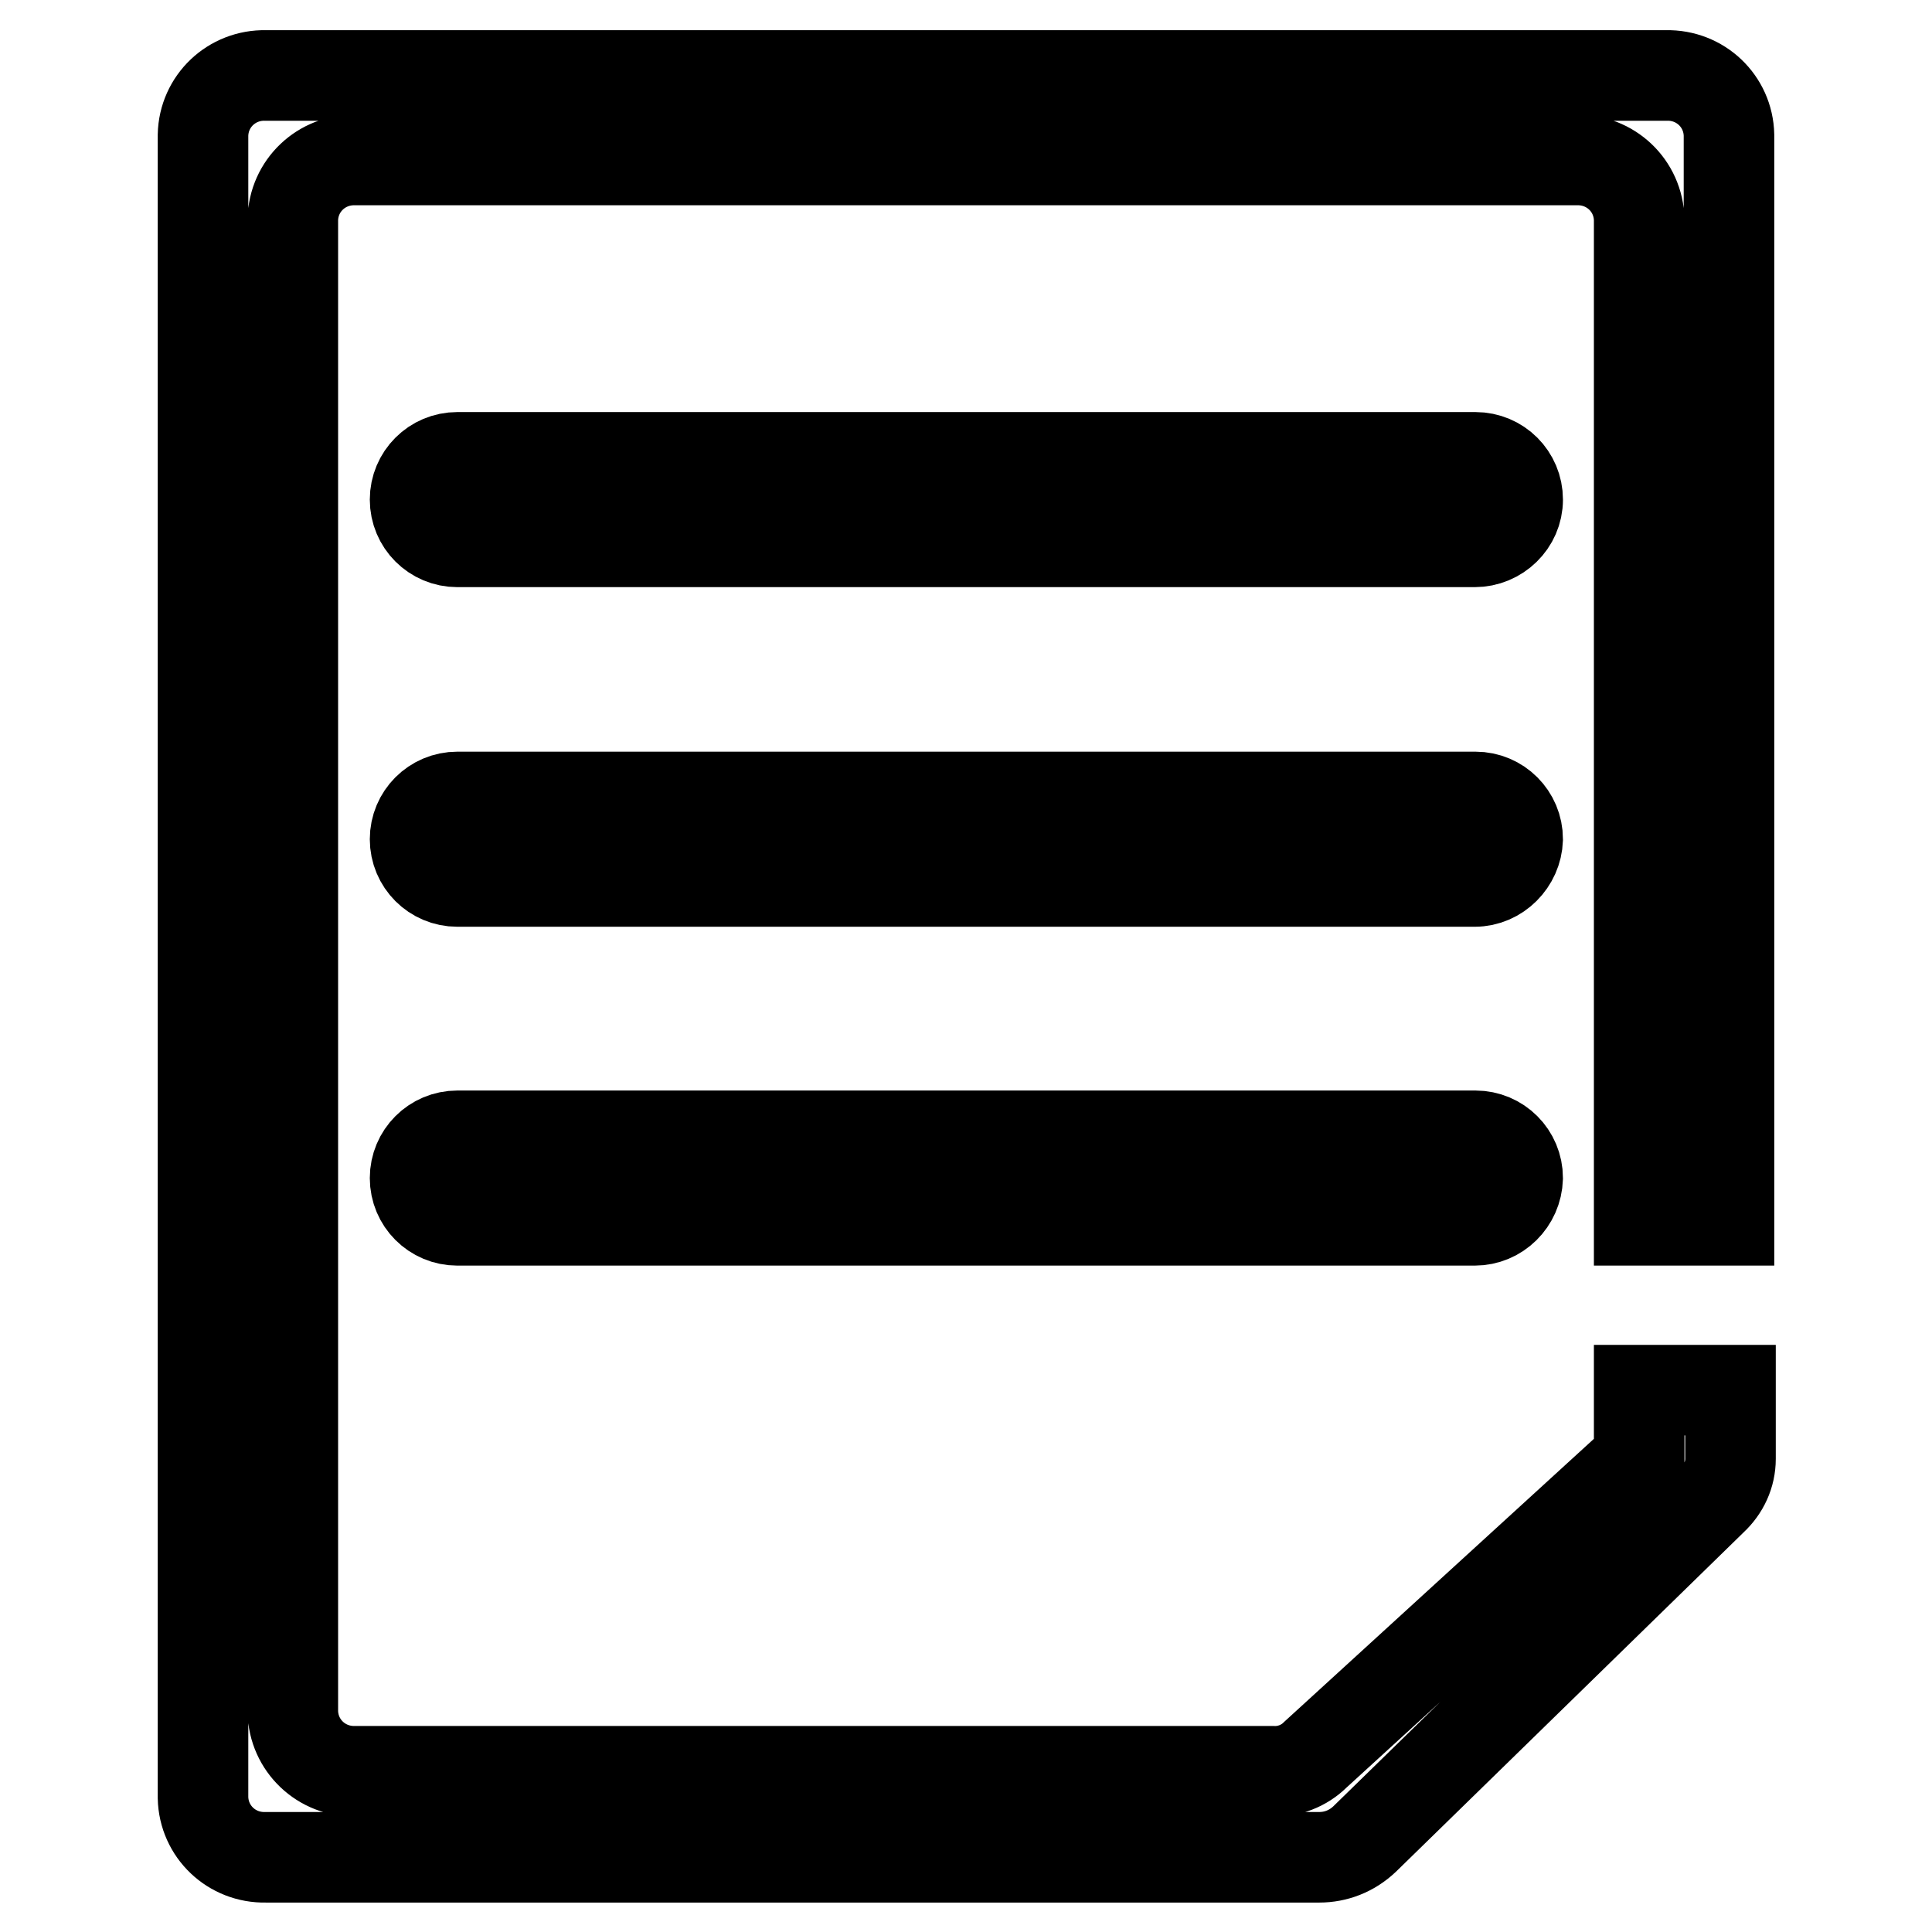
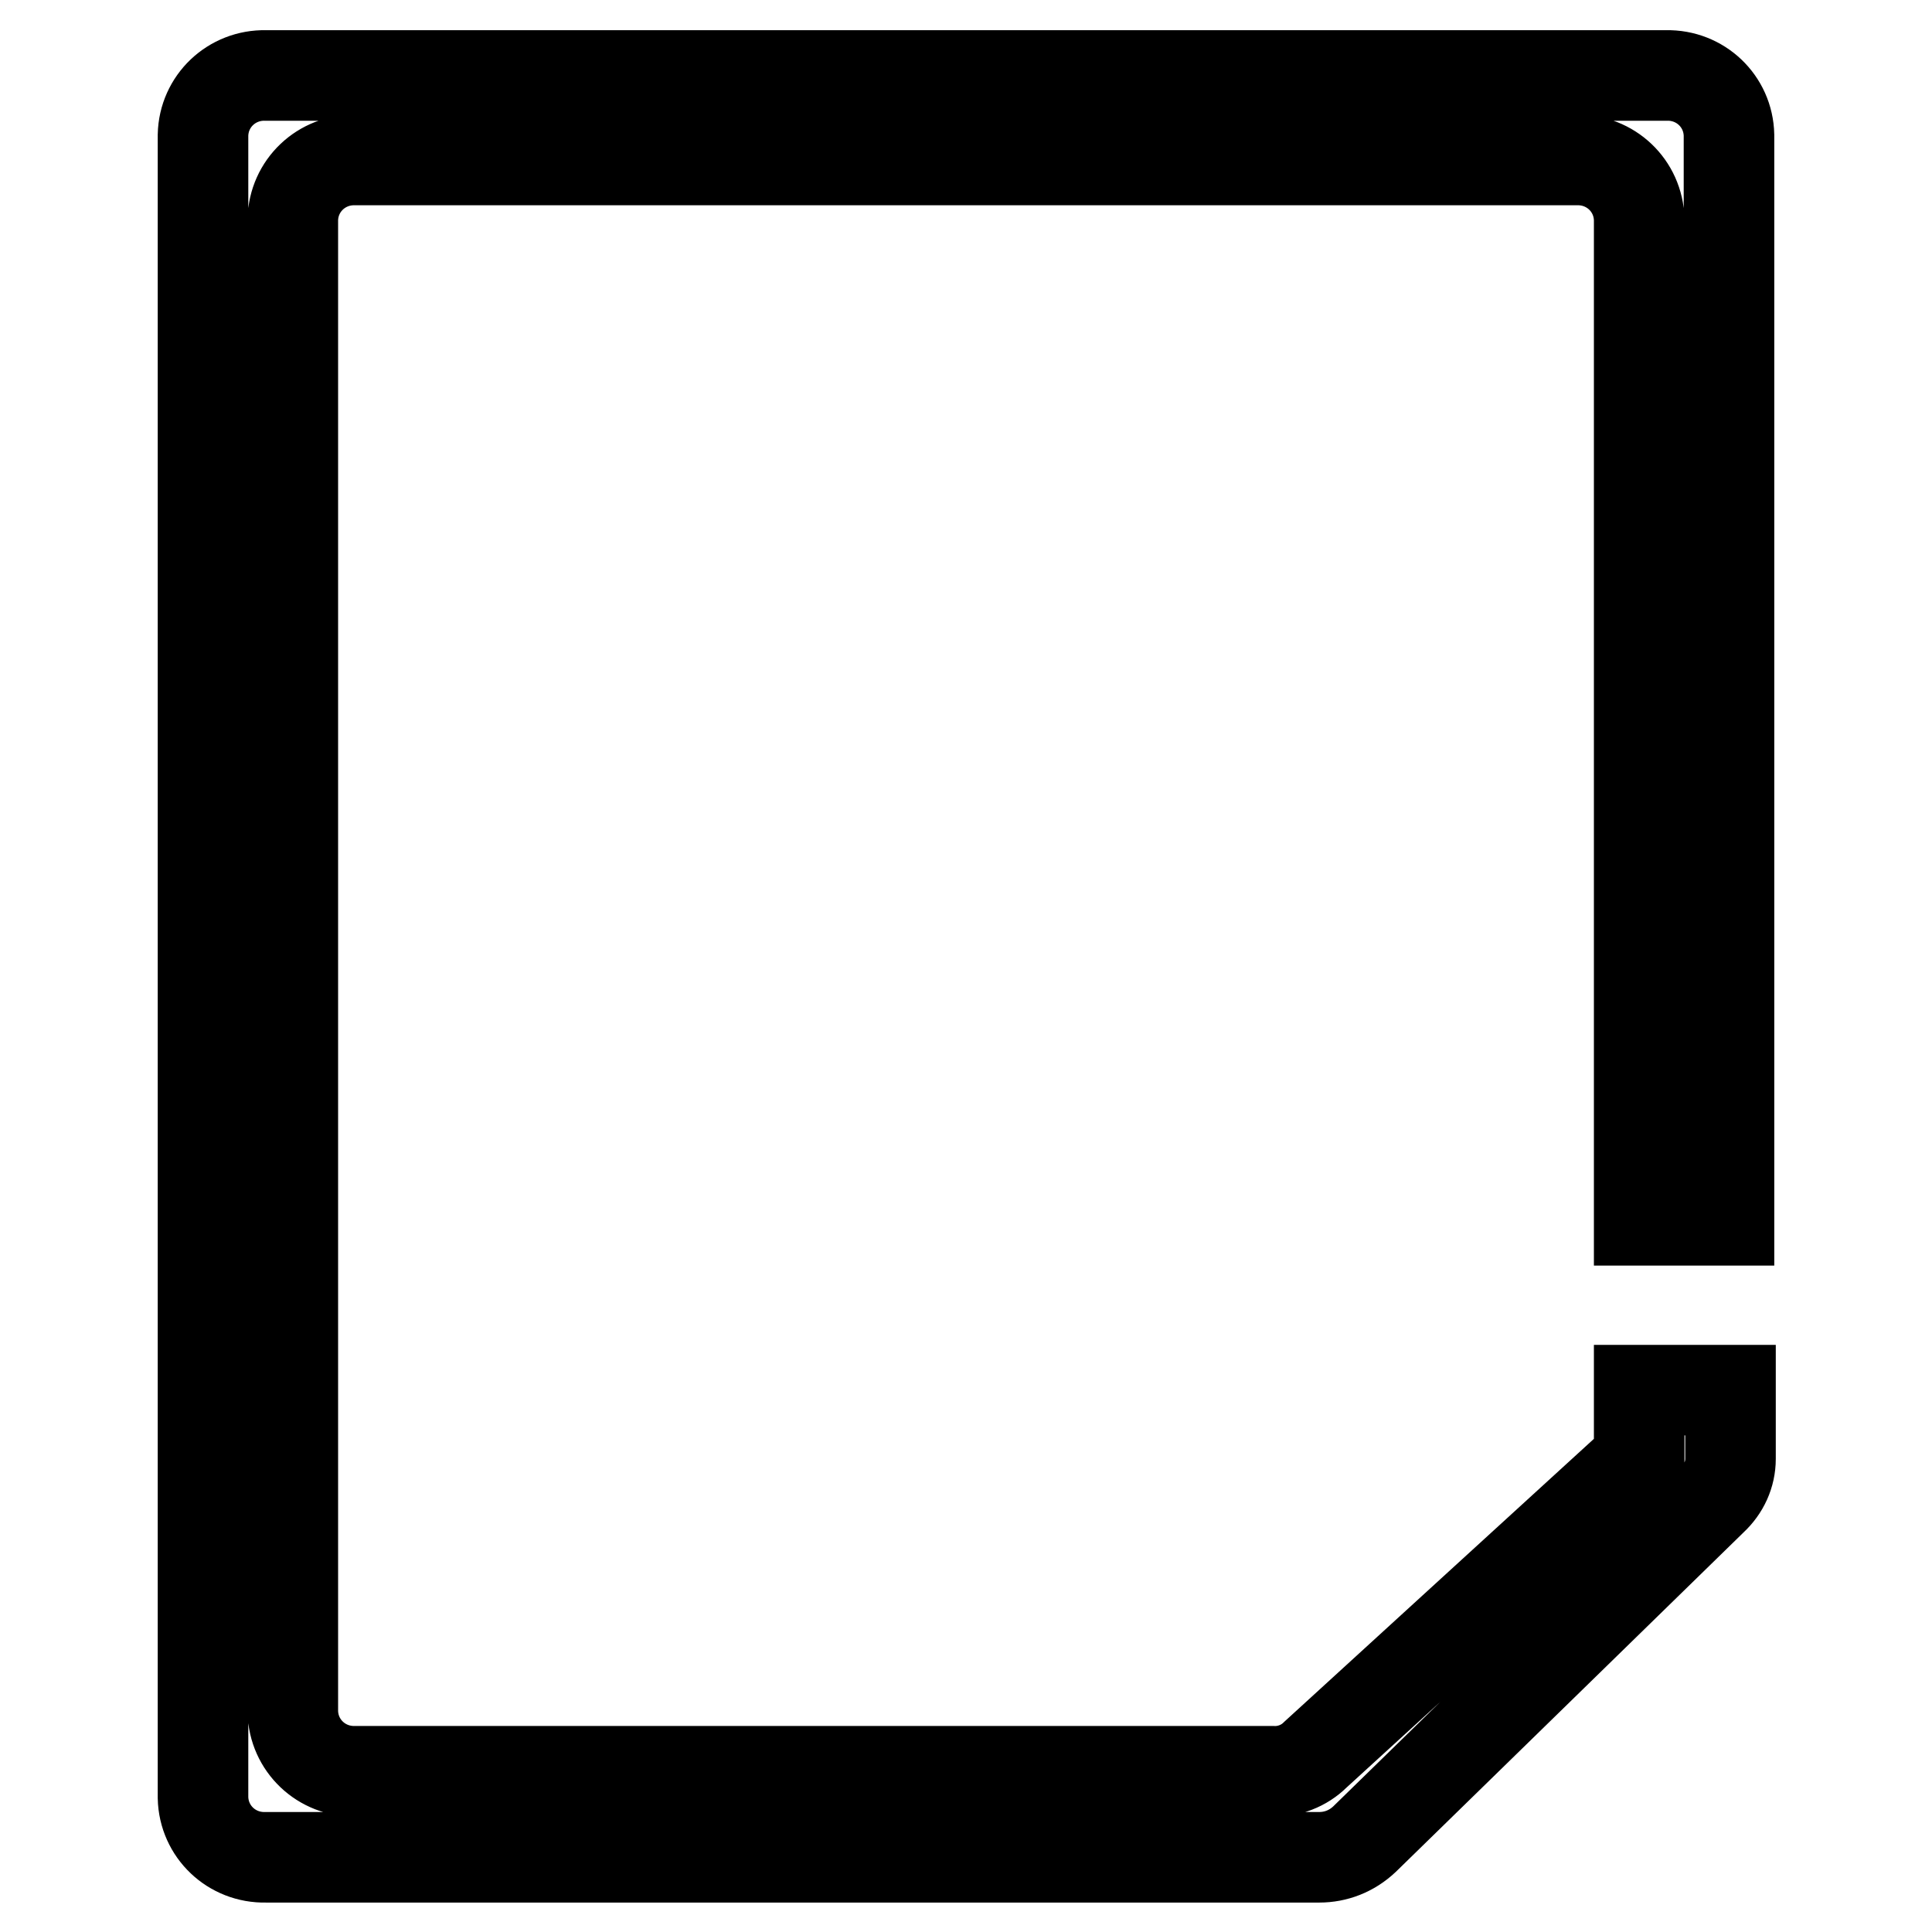
<svg xmlns="http://www.w3.org/2000/svg" version="1.1" x="0px" y="0px" viewBox="0 0 256 256" enable-background="new 0 0 256 256" xml:space="preserve">
  <g>
-     <path stroke-width="12" fill-opacity="0" stroke="#000000" d="M195.4,71.8H60.6c-3.1,0-5.6-2.5-5.6-5.6s2.5-5.6,5.6-5.6h134.9c3.1,0,5.6,2.5,5.6,5.6 S198.5,71.8,195.4,71.8z M195.4,161.7H60.6c-3.1,0-5.6-2.5-5.6-5.6c0-3.1,2.5-5.6,5.6-5.6h134.9c3.1,0,5.6,2.5,5.6,5.6 C201,159.2,198.5,161.7,195.4,161.7L195.4,161.7z M195.4,116.8H60.6c-3.1,0-5.6-2.5-5.6-5.6c0-3.1,2.5-5.6,5.6-5.6h134.9 c3.1,0,5.6,2.5,5.6,5.6C201,114.2,198.5,116.8,195.4,116.8z" />
    <path stroke-width="12" fill-opacity="0" stroke="#000000" d="M217.2,184.2v9.1l-42.9,39.2c-1.5,1.5-3.6,2.3-5.7,2.2H47.1c-4.5,0.1-8.2-3.4-8.3-7.9c0,0,0,0,0,0V29.1 c0.1-4.5,3.8-8,8.3-7.9c0,0,0,0,0,0h161.8c4.5-0.1,8.2,3.4,8.3,7.9c0,0,0,0,0,0v132.6h11.9V17.9c-0.1-4.5-3.8-8-8.3-7.9 c0,0,0,0,0,0H35.2c-4.5-0.1-8.2,3.4-8.3,7.9c0,0,0,0,0,0v220.3c0.1,4.5,3.8,8,8.3,7.9c0,0,0,0,0,0h139.6c2.2,0,4.3-0.8,6-2.4 l46.1-45c1.5-1.4,2.4-3.3,2.4-5.4v-9.1H217.2z" />
  </g>
</svg>